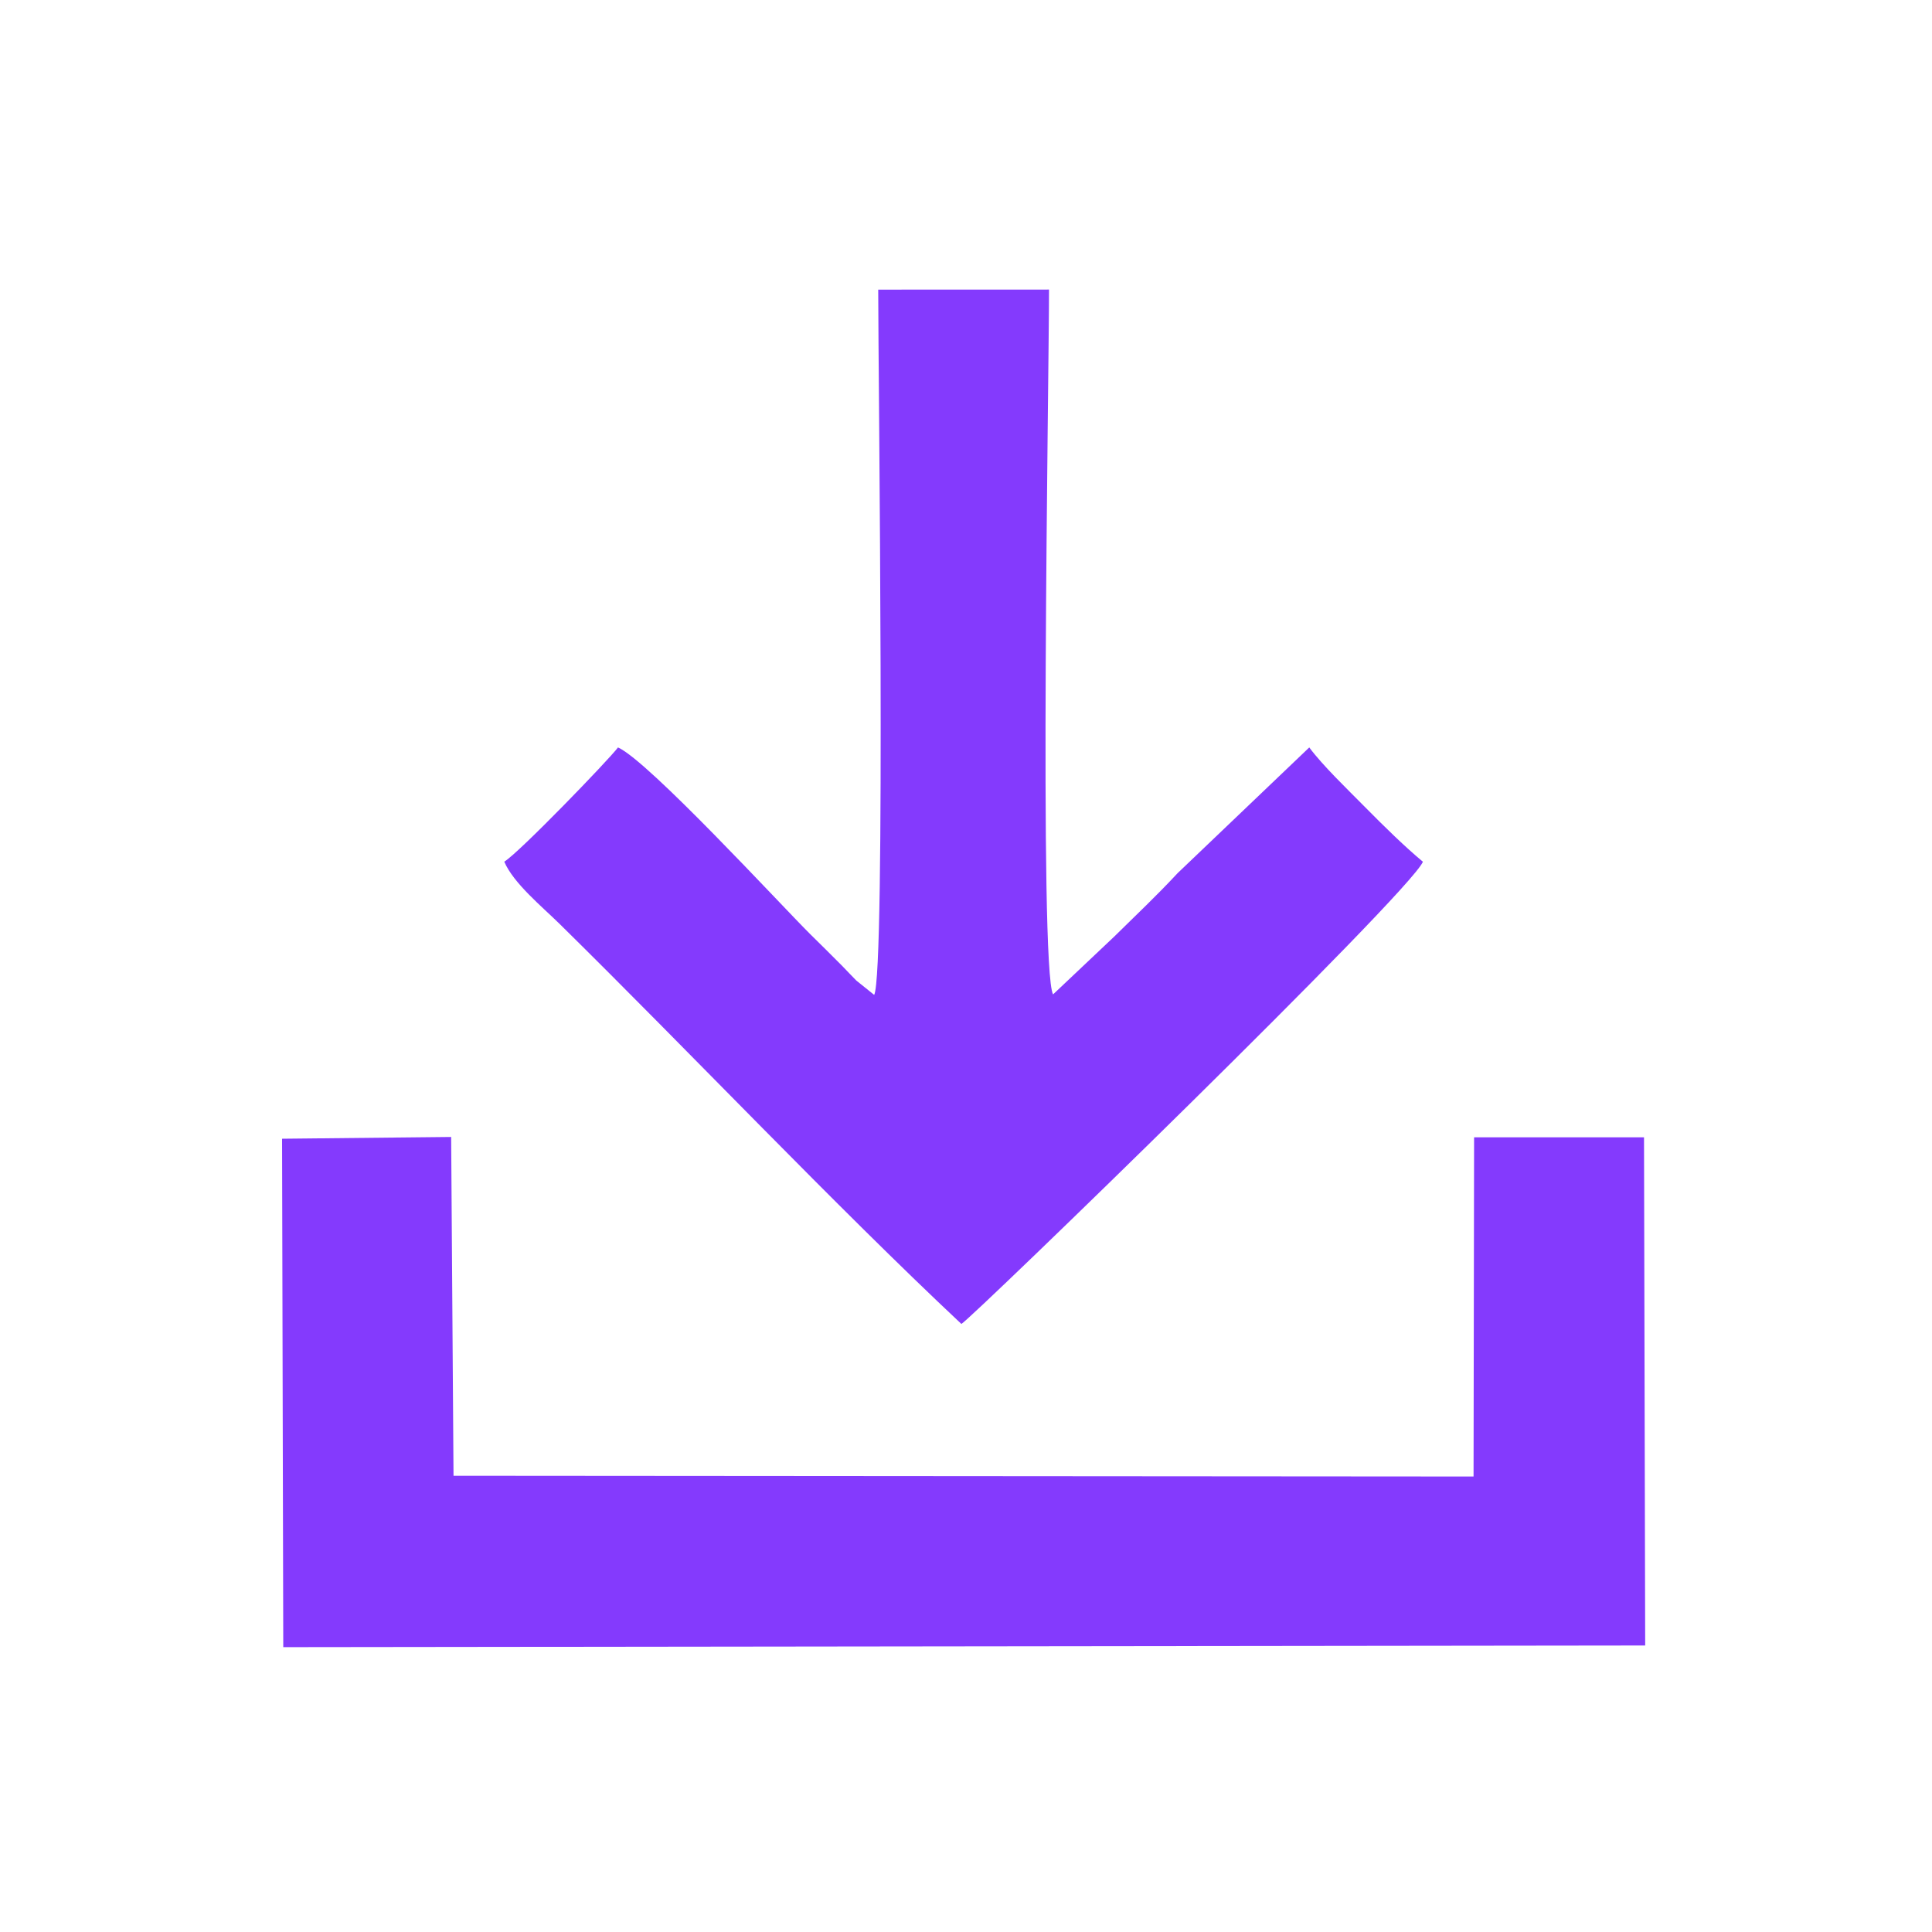
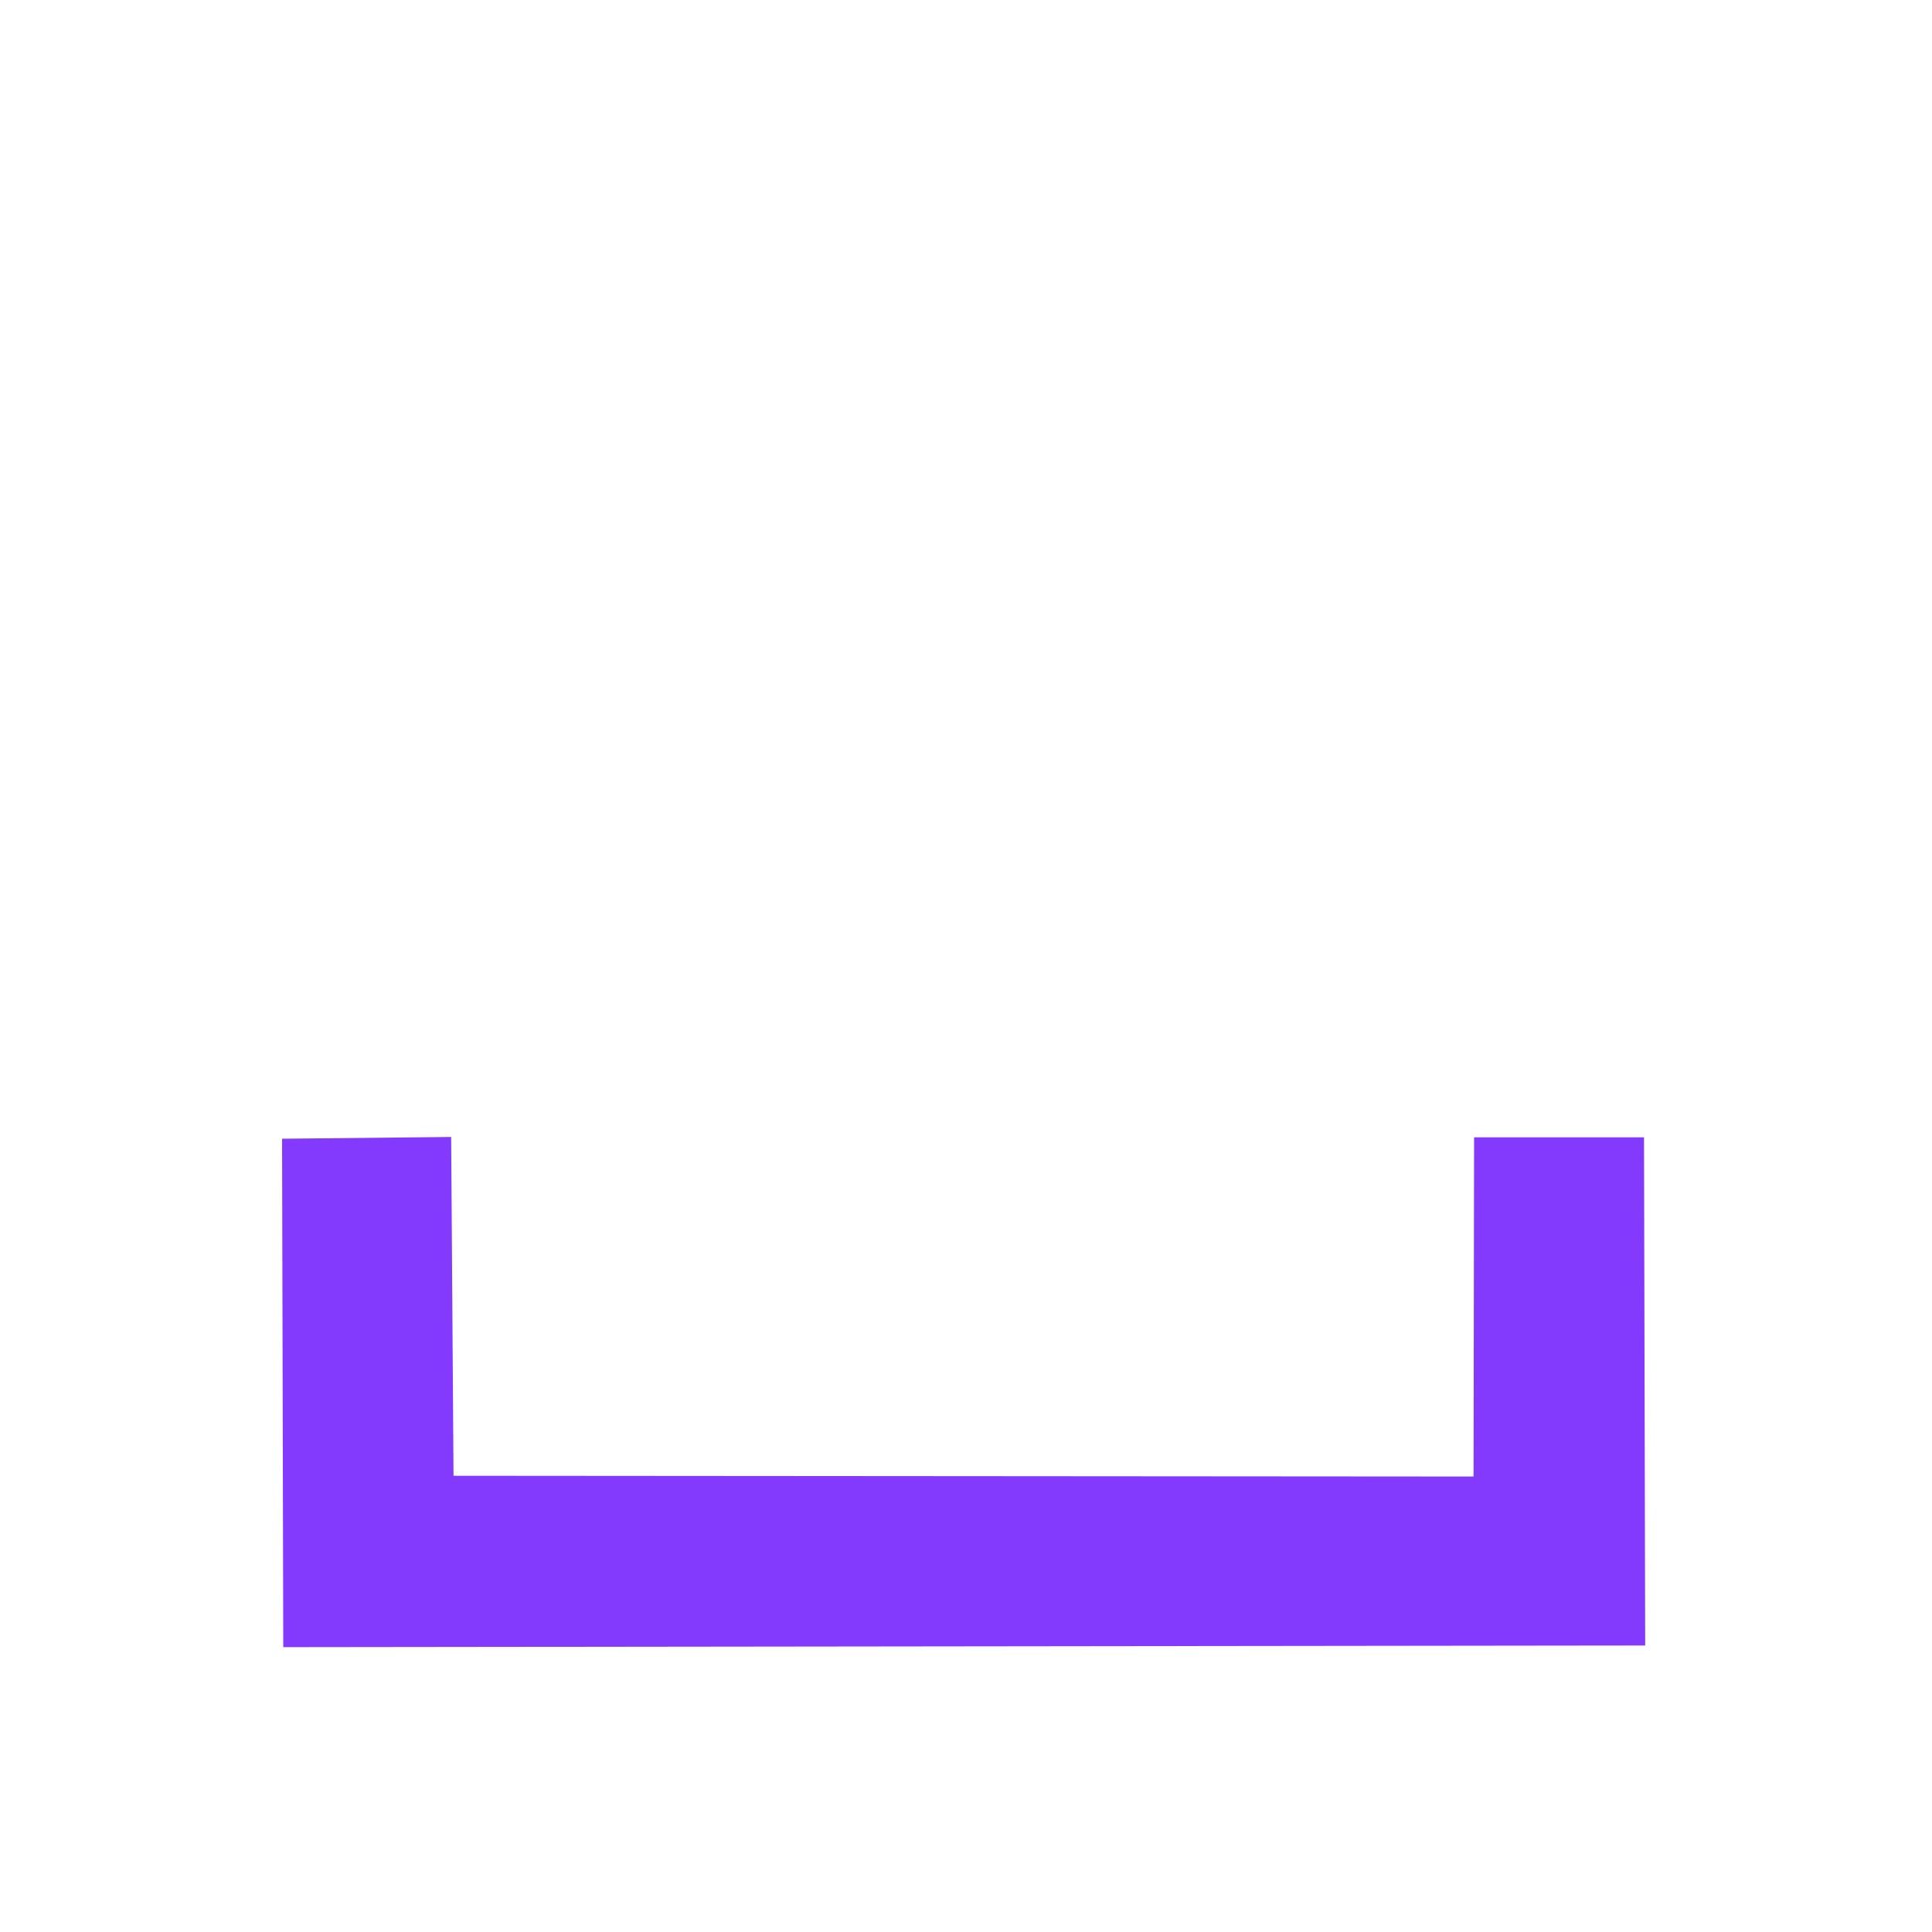
<svg xmlns="http://www.w3.org/2000/svg" xml:space="preserve" width="188.976" height="188.976" style="shape-rendering:geometricPrecision;text-rendering:geometricPrecision;image-rendering:optimizeQuality;fill-rule:evenodd;clip-rule:evenodd" viewBox="0 0 1968.5 1968.5">
  <defs>
    <style>
            .fil0{fill:#843afd}
        </style>
  </defs>
  <g id="Layer_x0020_1">
    <g id="_1583123624544">
      <path class="fil0" d="m288.62 1678.27 1387.65-1.69-1.2-517.78-173.13.01-.55 345.61-1039.3-.77-2.41-345.21-172.28 1.8z" />
-       <path class="fil0" d="M513.8 877.97c9.43 22.08 38.46 45.75 56.87 63.87 131.82 129.77 280.31 286.51 408.88 407.12 10.7-5.81 456.31-438.41 470.26-470.92-17.85-14.78-39.51-35.94-59.5-56.22-17.87-18.12-42.34-41.52-56.31-60.25l-134.13 128.07c-21.72 23.37-41.83 42.19-64.71 64.76l-62.19 58.78c-14.44-25.87-4.13-631.25-4.13-718.14l-174.03.06c0 84.43 7.81 696.19-4.11 718.58l-18.25-14.66c-6.32-6.32-8.37-8.79-14.65-15.18-12.13-12.34-20.22-20.06-32.42-32.19-30.05-29.88-164.67-176.29-195.7-190.09-9.25 12.41-101.13 107.6-115.89 116.39z" />
    </g>
  </g>
</svg>